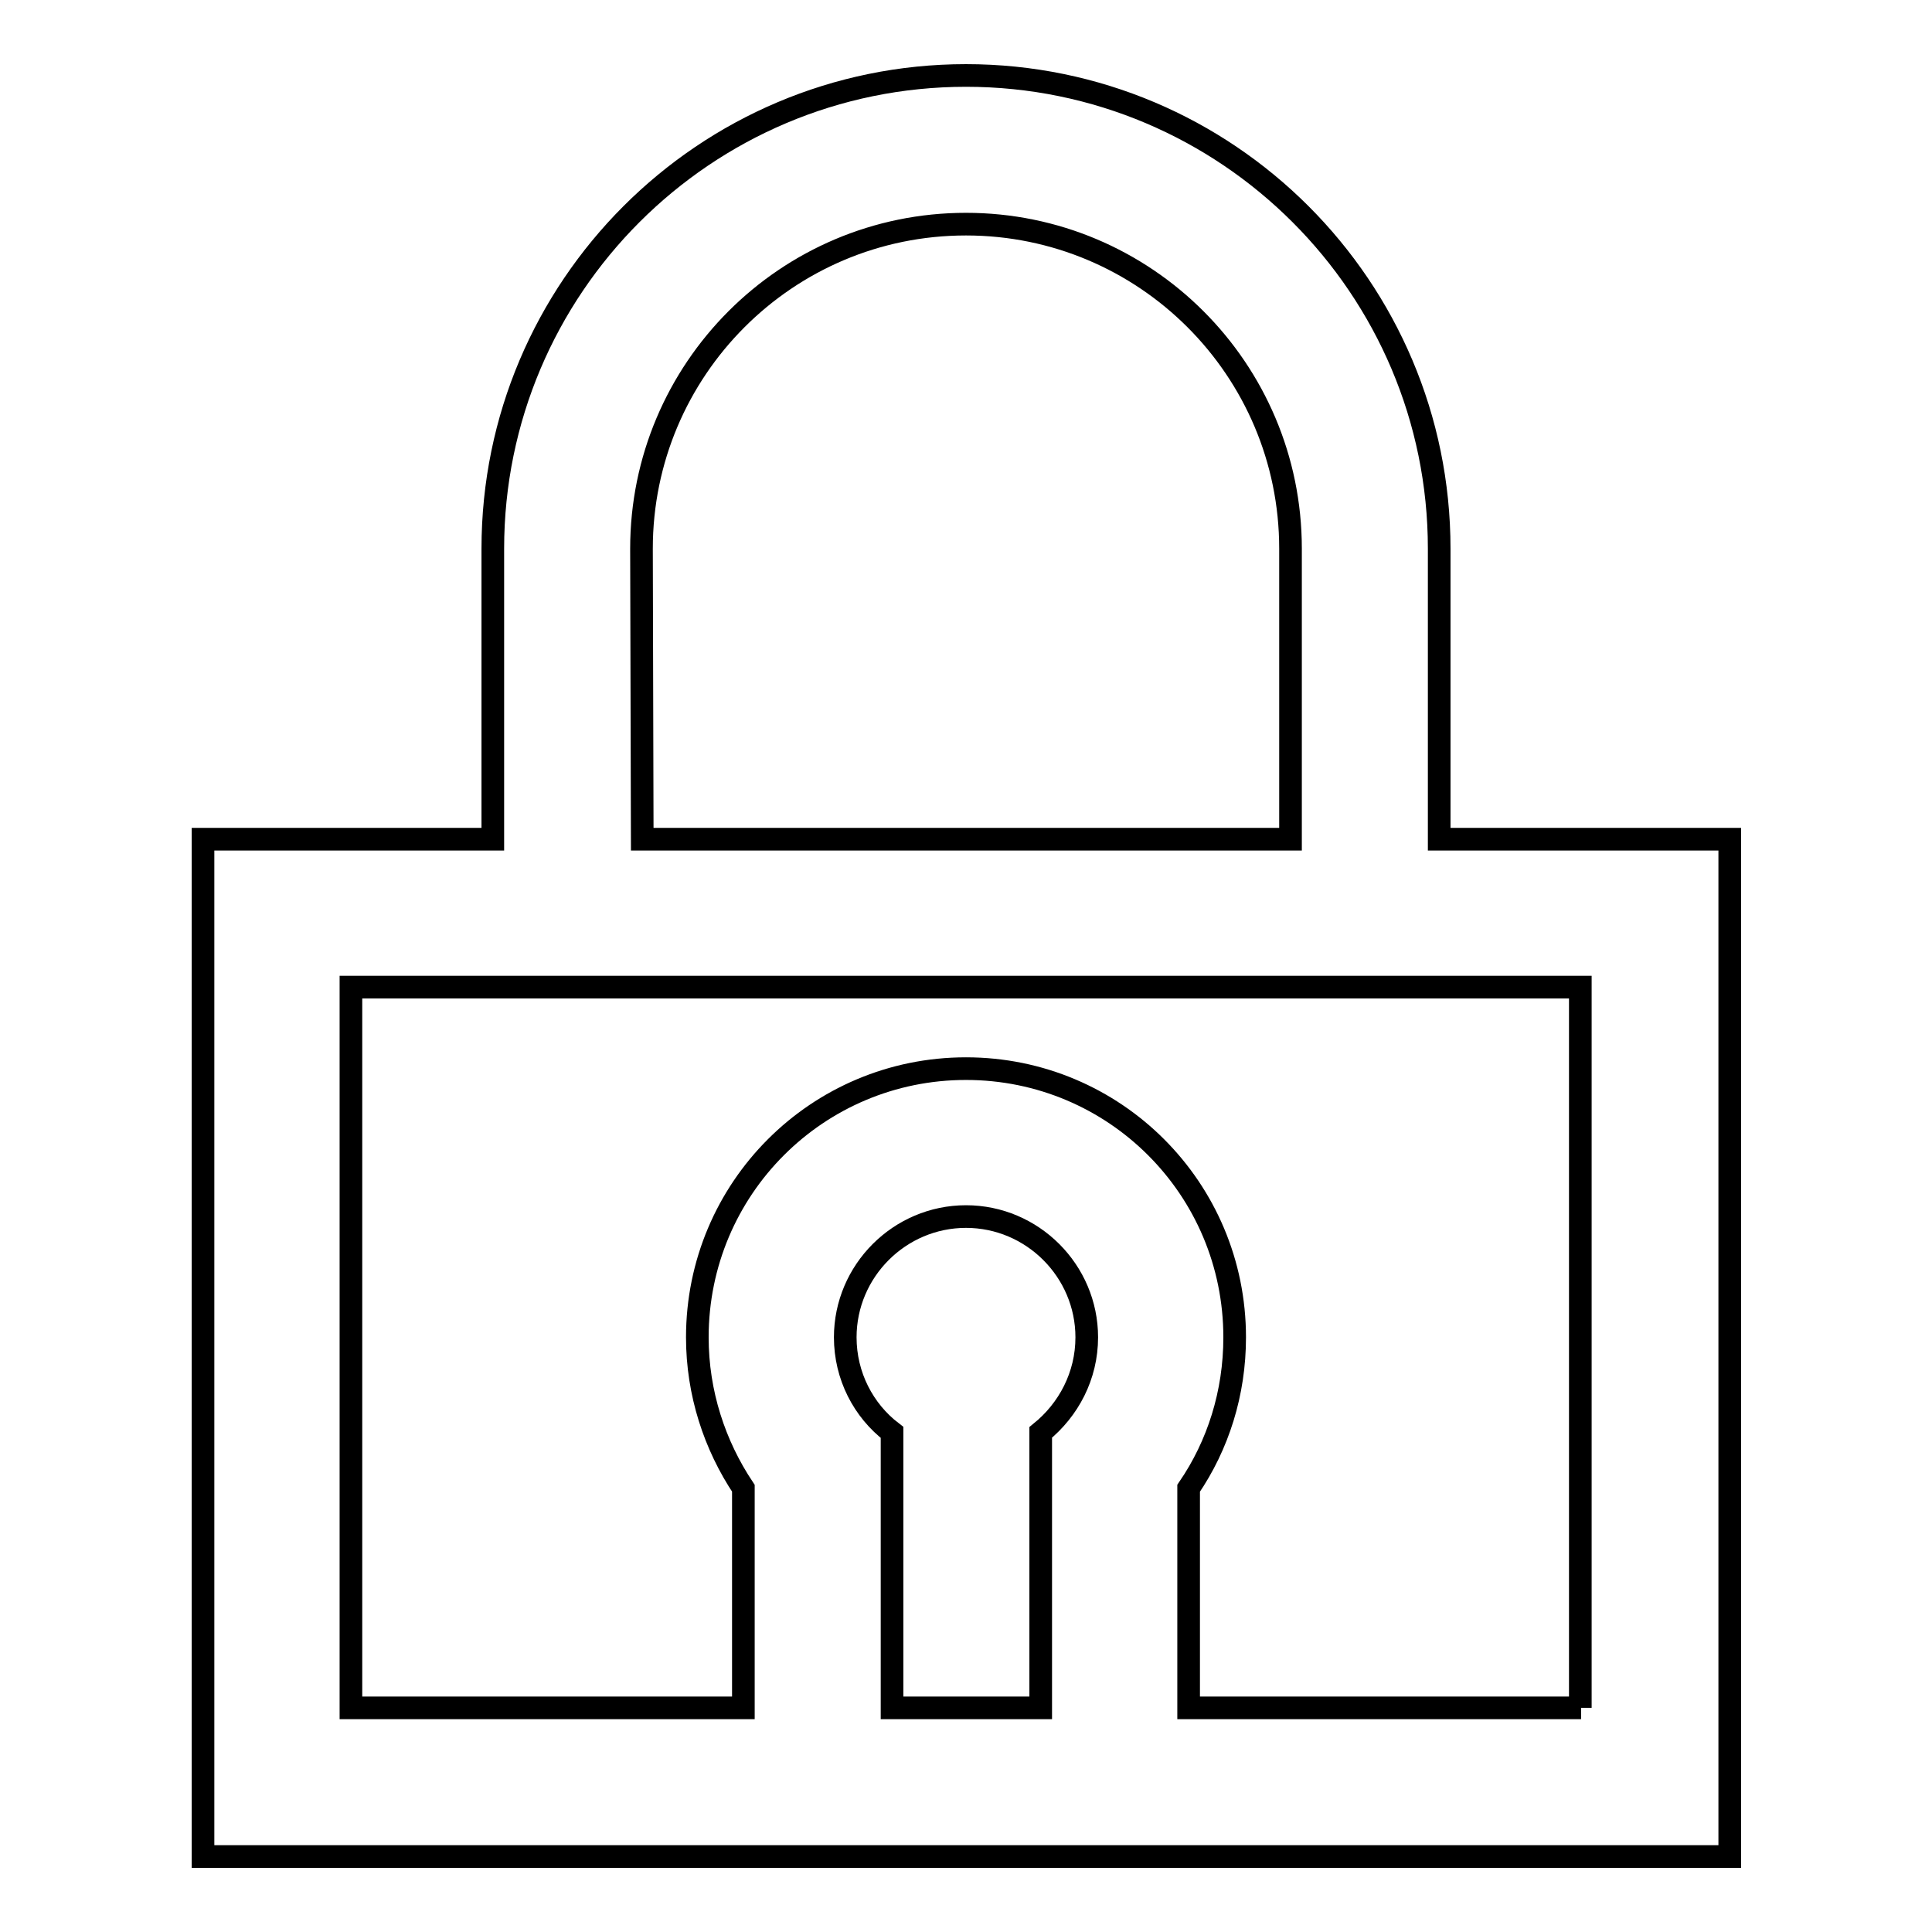
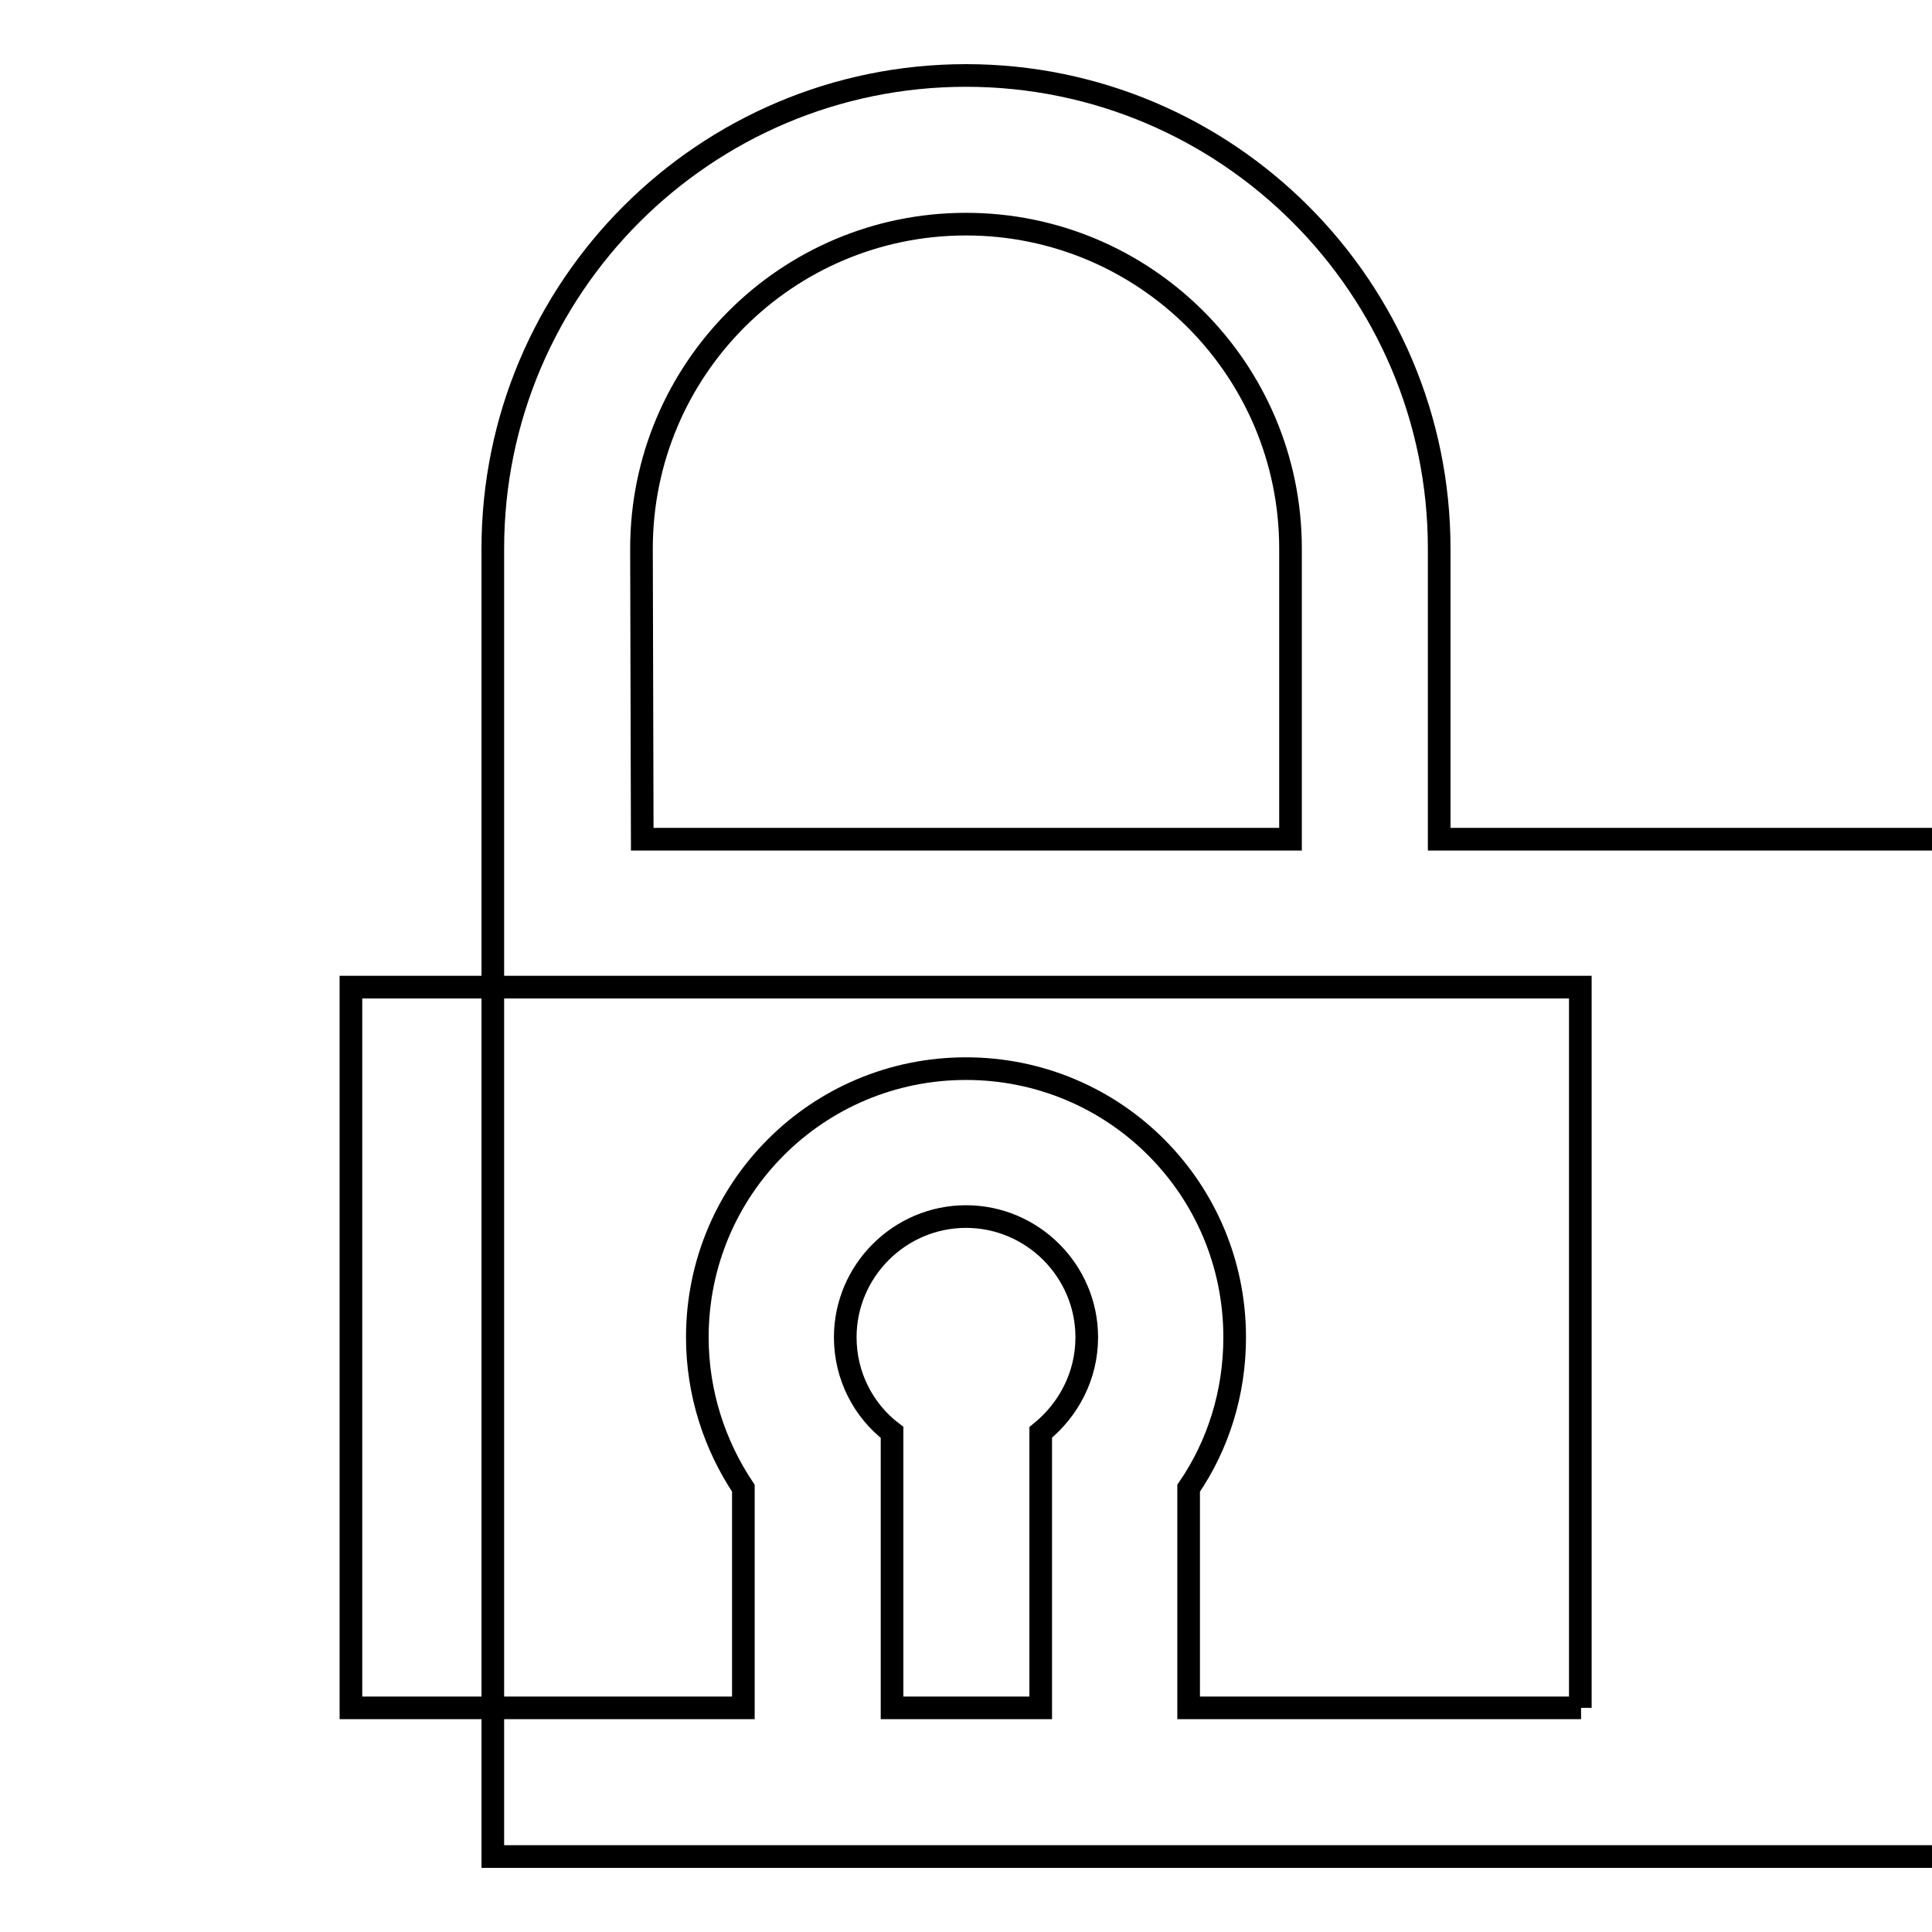
<svg xmlns="http://www.w3.org/2000/svg" version="1.1" x="0px" y="0px" viewBox="0 0 256 256" enable-background="new 0 0 256 256" xml:space="preserve">
  <g>
    <g>
-       <path stroke-width="3" fill-opacity="0" stroke="#000000" d="M190.7,111.2V72.7c0-34.6-28.1-62.7-62.7-62.7c-34.6,0-62.7,28.1-62.7,62.7v38.5H26.9V246h202.3V111.2H190.7z M85,72.7c0-23.7,19.2-43,43-43c23.7,0,43,19.2,43,43h0v38.5H85.1L85,72.7L85,72.7z M112,177.2c0-8.8,7.2-16,16-16s16,7.2,16,16c0,5.1-2.4,9.6-6.1,12.6v0v21.7v14.8h-19.7v-14.8v-21.7v0C114.4,186.9,112,182.3,112,177.2z M209.5,226.3h-52v-29.1c3.9-5.7,6.1-12.6,6.1-20c0-19.7-15.9-35.6-35.6-35.6c-19.7,0-35.6,15.9-35.6,35.6c0,7.4,2.3,14.3,6.1,20v29.1h-52v-95.5h162.9V226.3z" />
+       <path stroke-width="3" fill-opacity="0" stroke="#000000" d="M190.7,111.2V72.7c0-34.6-28.1-62.7-62.7-62.7c-34.6,0-62.7,28.1-62.7,62.7v38.5V246h202.3V111.2H190.7z M85,72.7c0-23.7,19.2-43,43-43c23.7,0,43,19.2,43,43h0v38.5H85.1L85,72.7L85,72.7z M112,177.2c0-8.8,7.2-16,16-16s16,7.2,16,16c0,5.1-2.4,9.6-6.1,12.6v0v21.7v14.8h-19.7v-14.8v-21.7v0C114.4,186.9,112,182.3,112,177.2z M209.5,226.3h-52v-29.1c3.9-5.7,6.1-12.6,6.1-20c0-19.7-15.9-35.6-35.6-35.6c-19.7,0-35.6,15.9-35.6,35.6c0,7.4,2.3,14.3,6.1,20v29.1h-52v-95.5h162.9V226.3z" />
    </g>
  </g>
</svg>